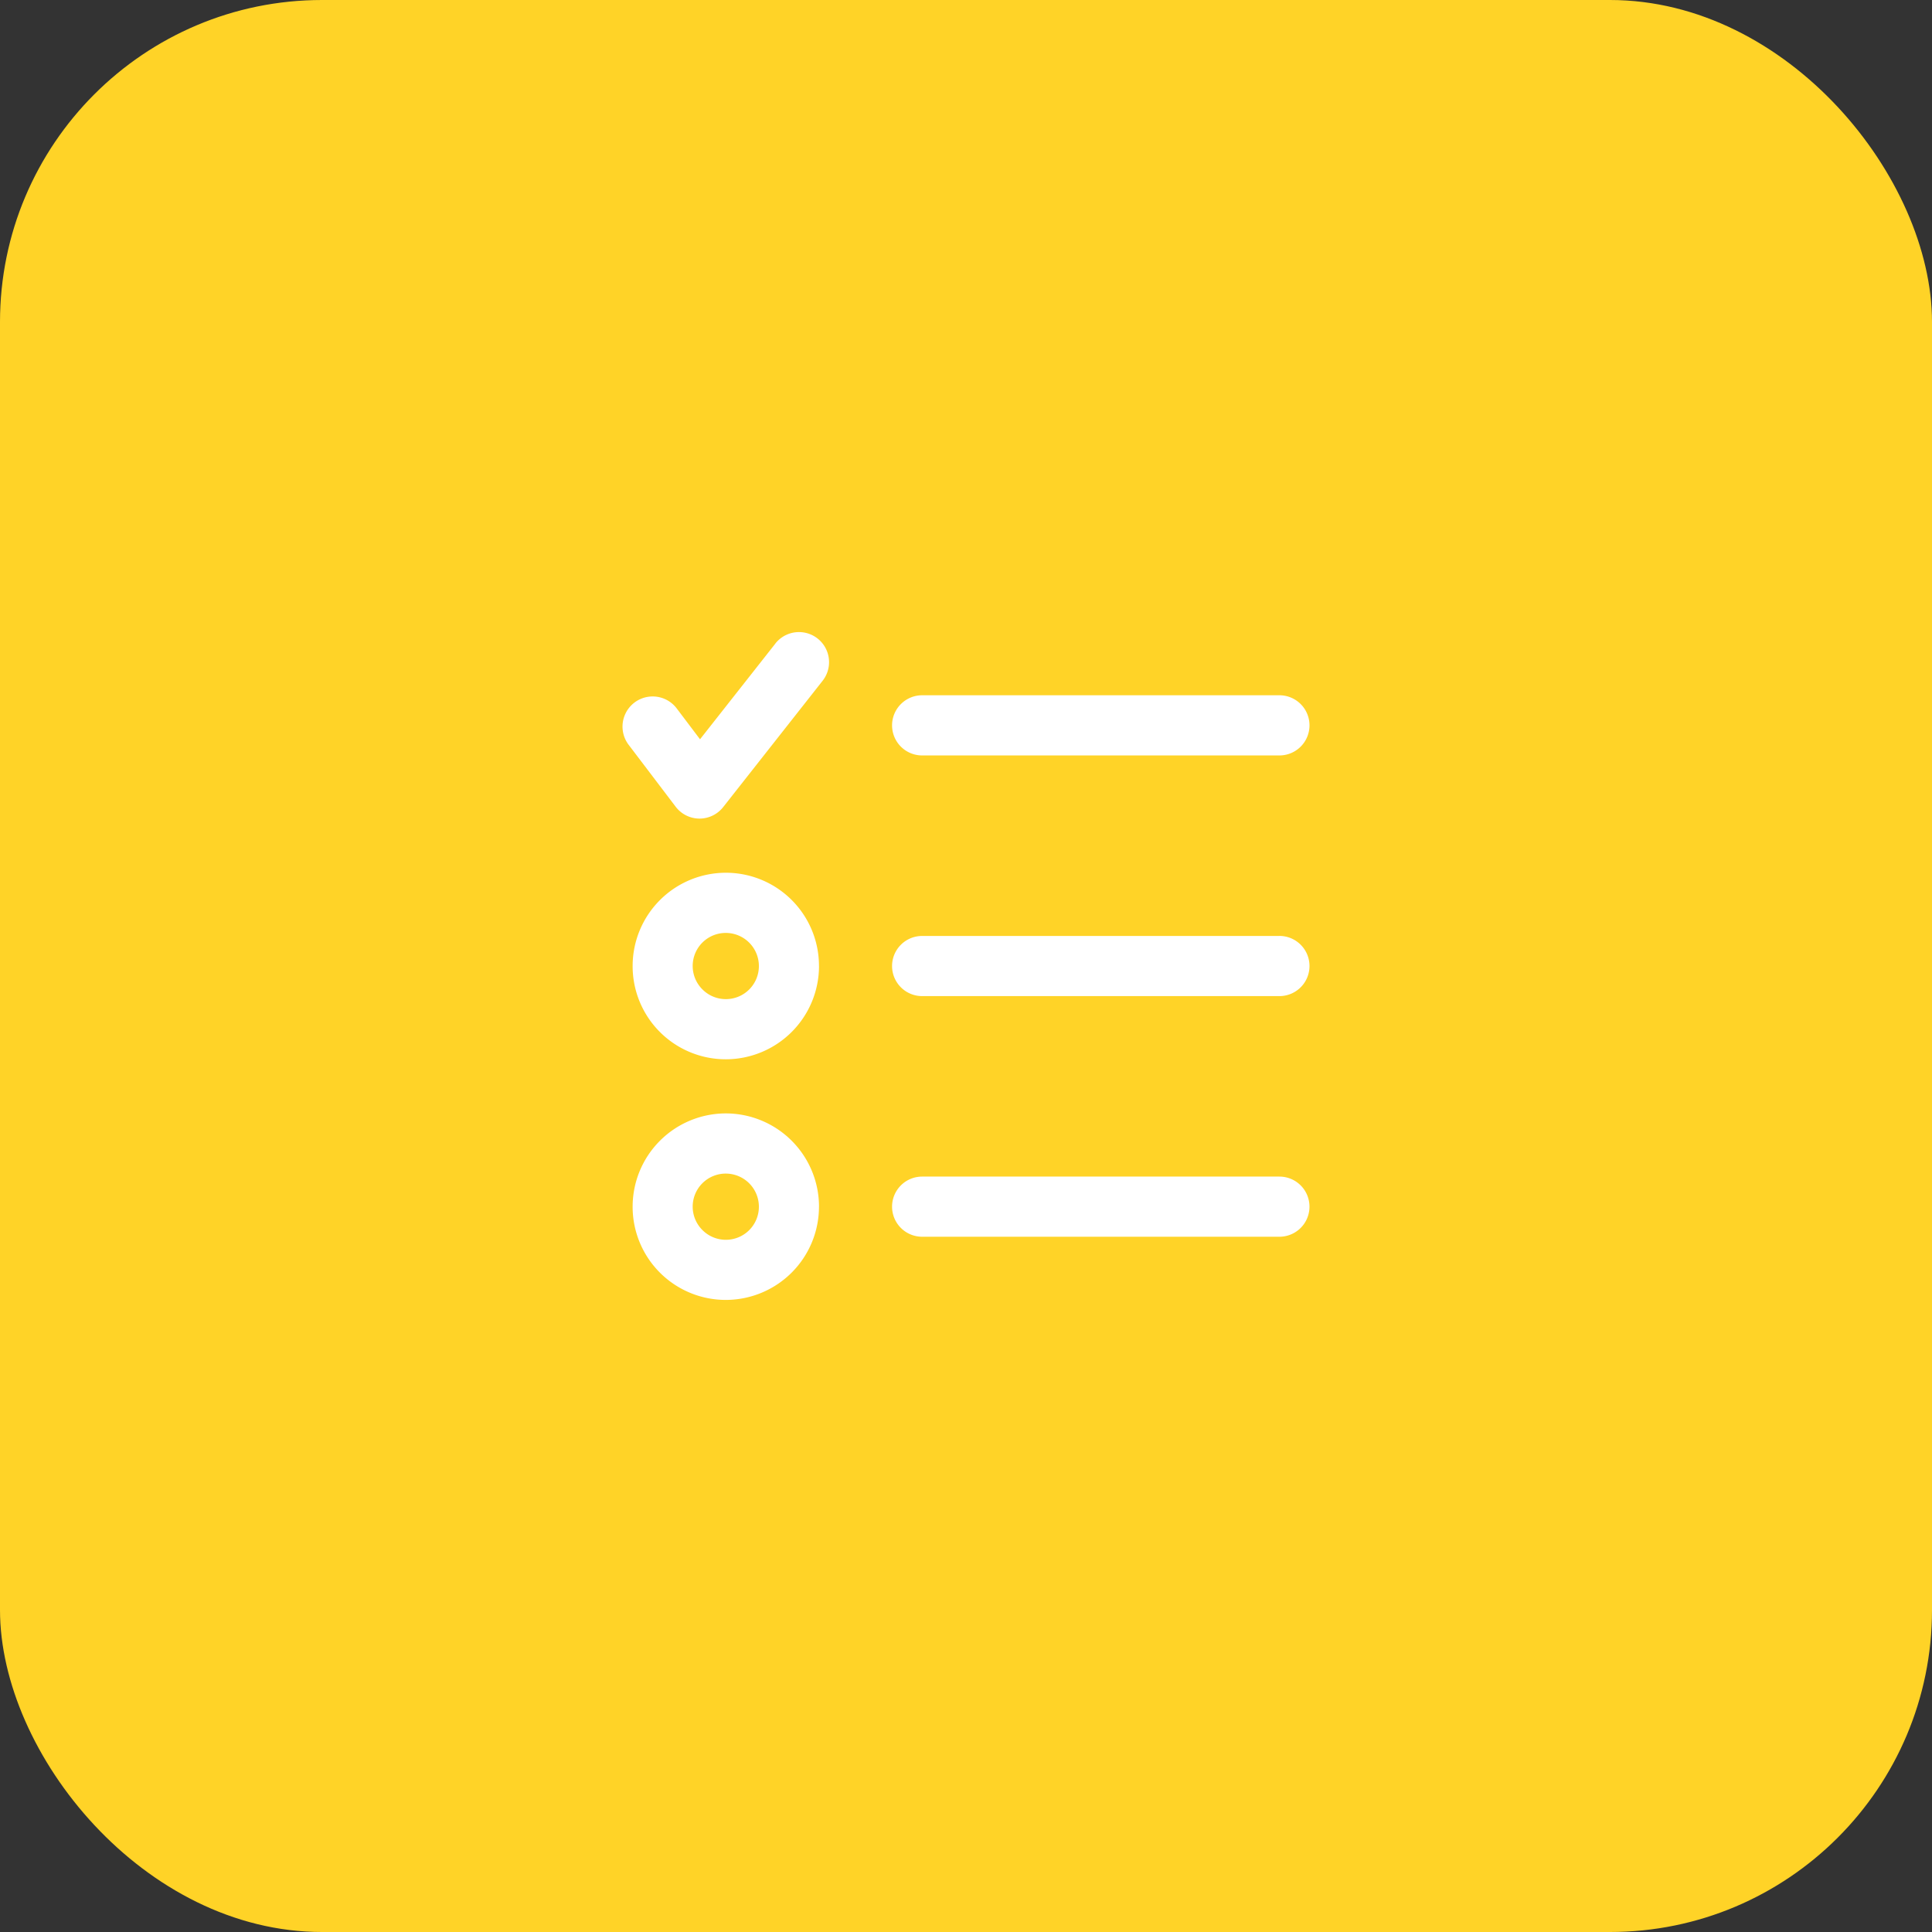
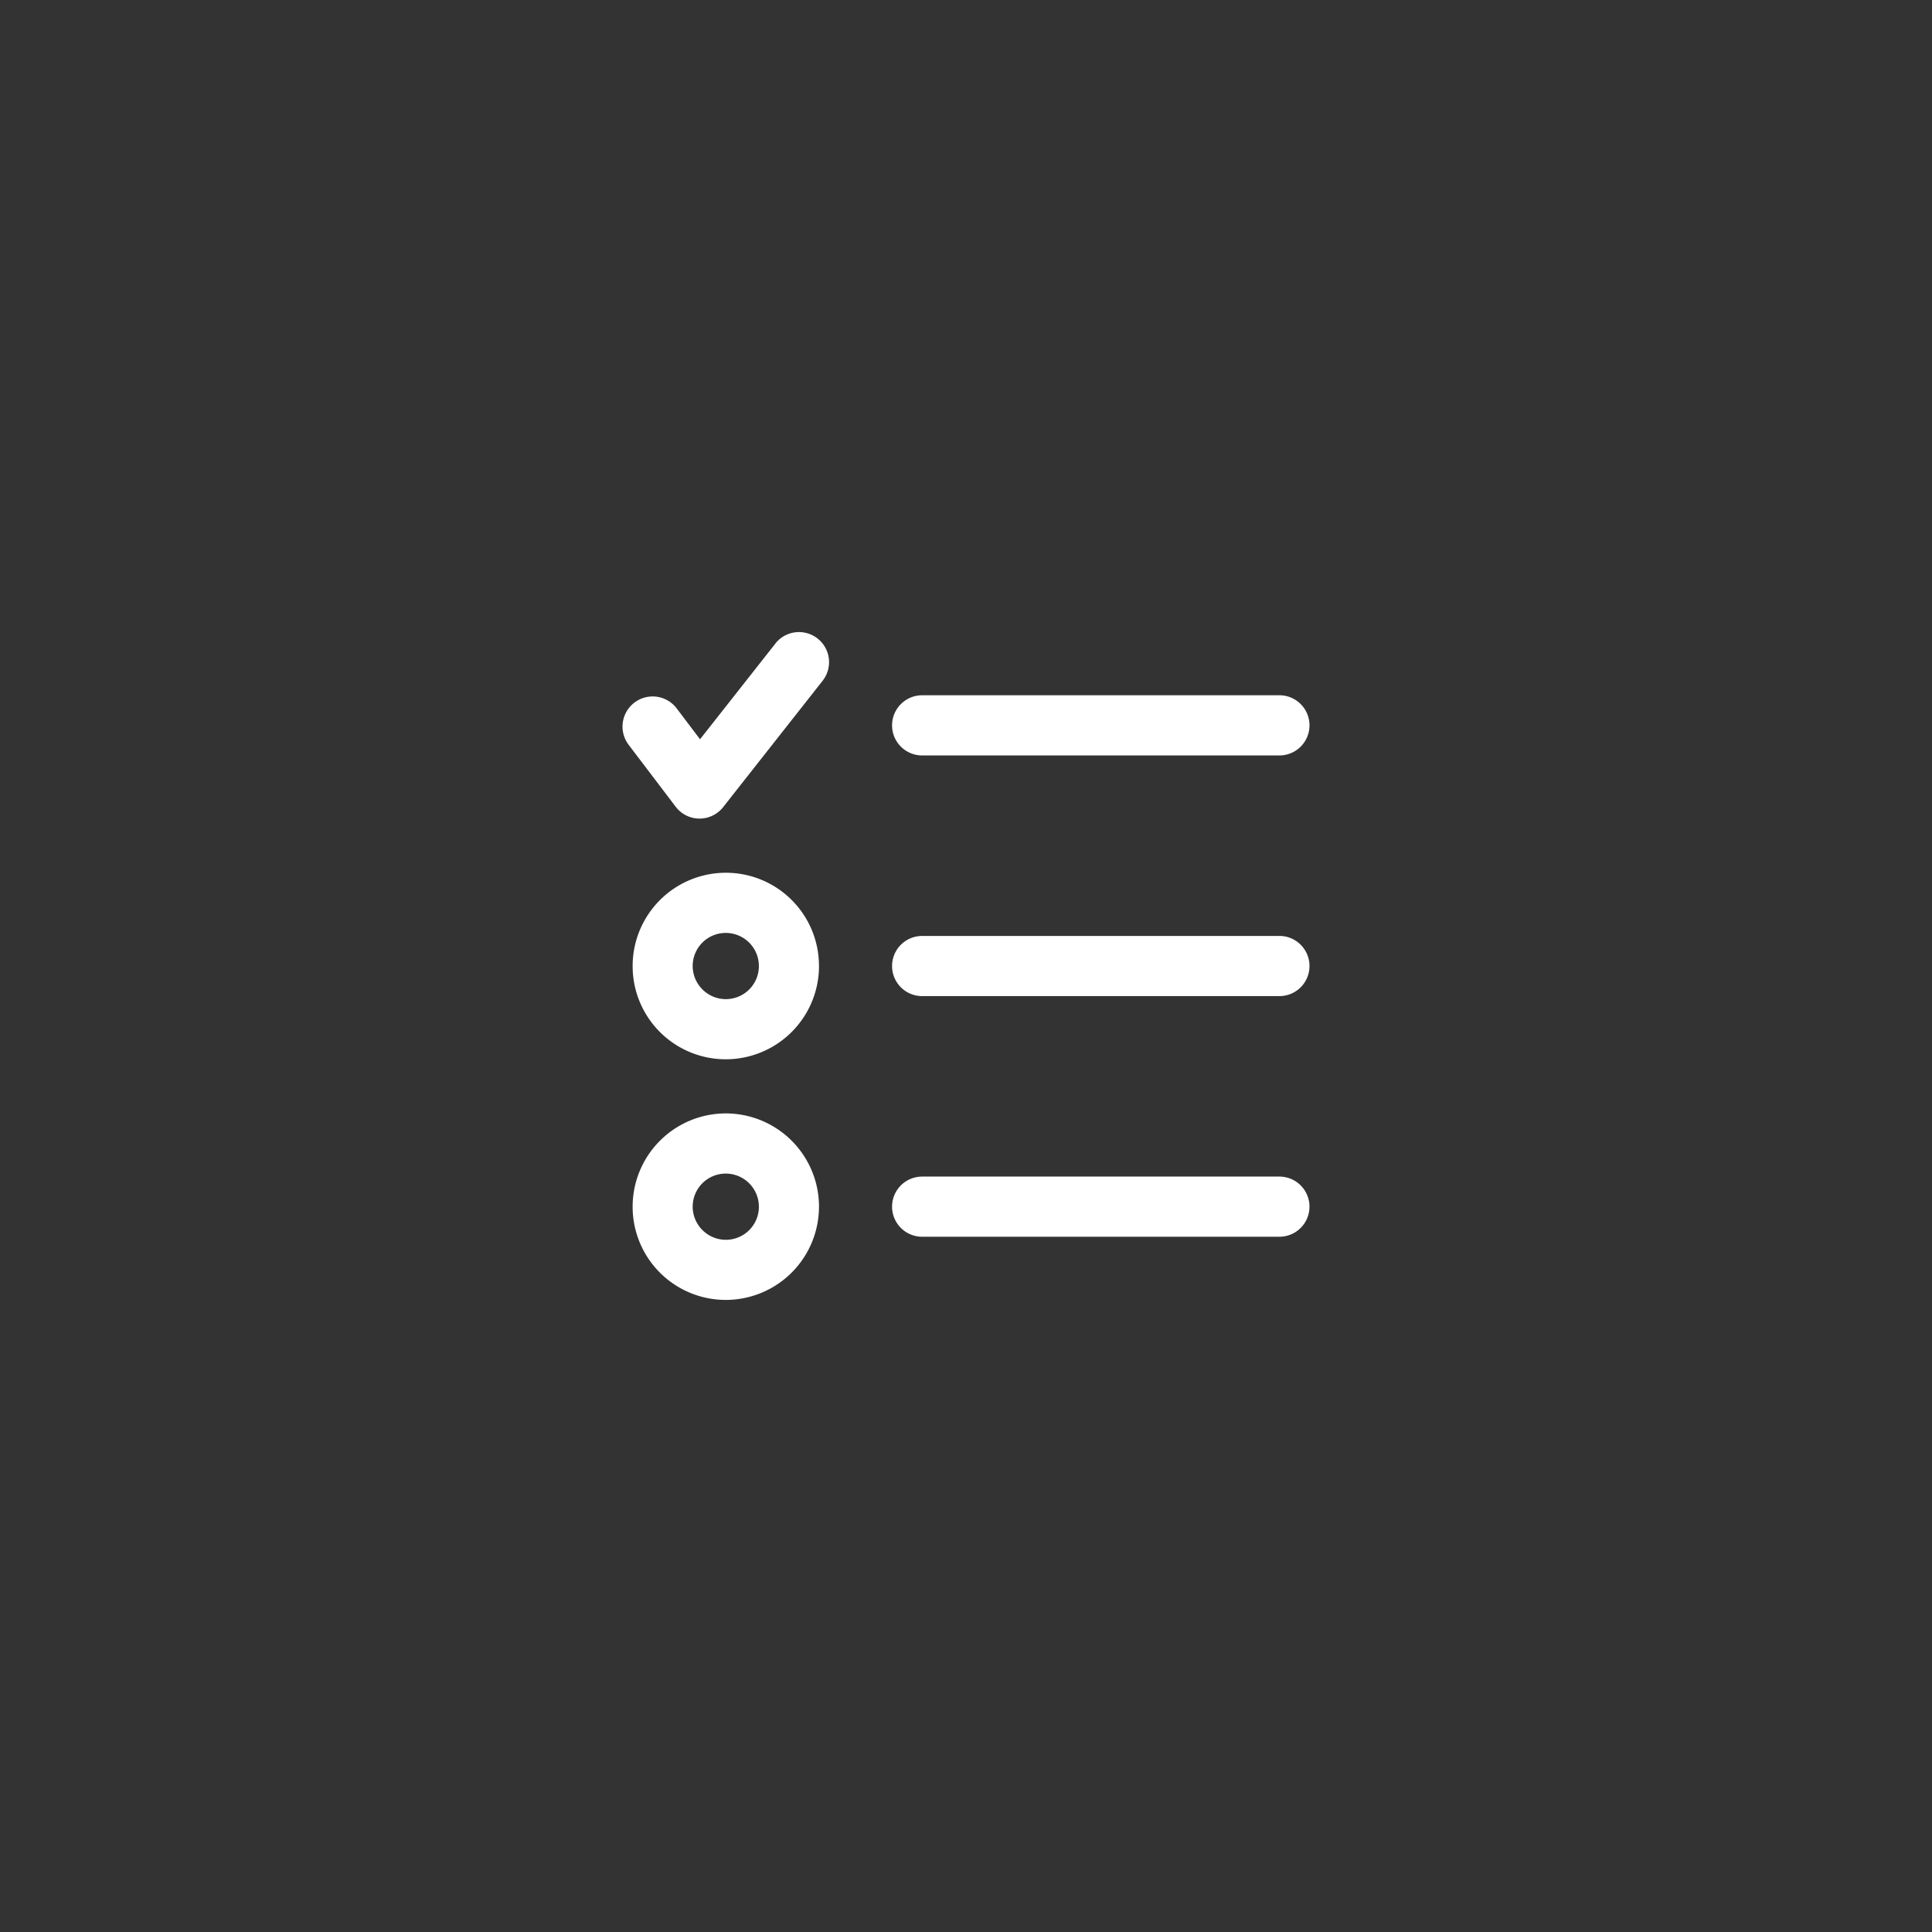
<svg xmlns="http://www.w3.org/2000/svg" width="60" height="60" fill="none">
  <rect width="100%" height="100%" fill="#333333" stroke="none" />
-   <rect width="60" height="60" rx="10" fill="#FFD327" />
  <path d="M27.704 22.526a.935.935 0 01.933-.934h11.096a.934.934 0 010 1.869H28.637a.934.934 0 01-.933-.935zm-3.624-2.539l-2.34 2.972-.724-.958a.935.935 0 10-1.494 1.128l1.458 1.92c.174.232.446.37.736.373h.01a.934.934 0 00.732-.356l3.088-3.923a.934.934 0 00-1.466-1.158v.002zm15.653 9.08H28.638a.934.934 0 000 1.868h11.095a.934.934 0 000-1.869zm0 7.473H28.638a.934.934 0 000 1.868h11.095a.934.934 0 000-1.868zM25.435 30a2.897 2.897 0 01-2.894 2.897A2.892 2.892 0 0119.647 30a2.897 2.897 0 012.894-2.896A2.891 2.891 0 0125.434 30zm-1.867 0a1.029 1.029 0 00-1.027-1.027 1.026 1.026 0 00-.726 1.754A1.026 1.026 0 0023.568 30zm1.866 7.474a2.896 2.896 0 01-2.893 2.896 2.892 2.892 0 01-2.894-2.896 2.897 2.897 0 012.894-2.896 2.897 2.897 0 012.894 2.896zm-1.866 0a1.029 1.029 0 00-1.027-1.027 1.026 1.026 0 00-.726 1.754 1.026 1.026 0 001.753-.727z" fill="#fff" />
</svg>